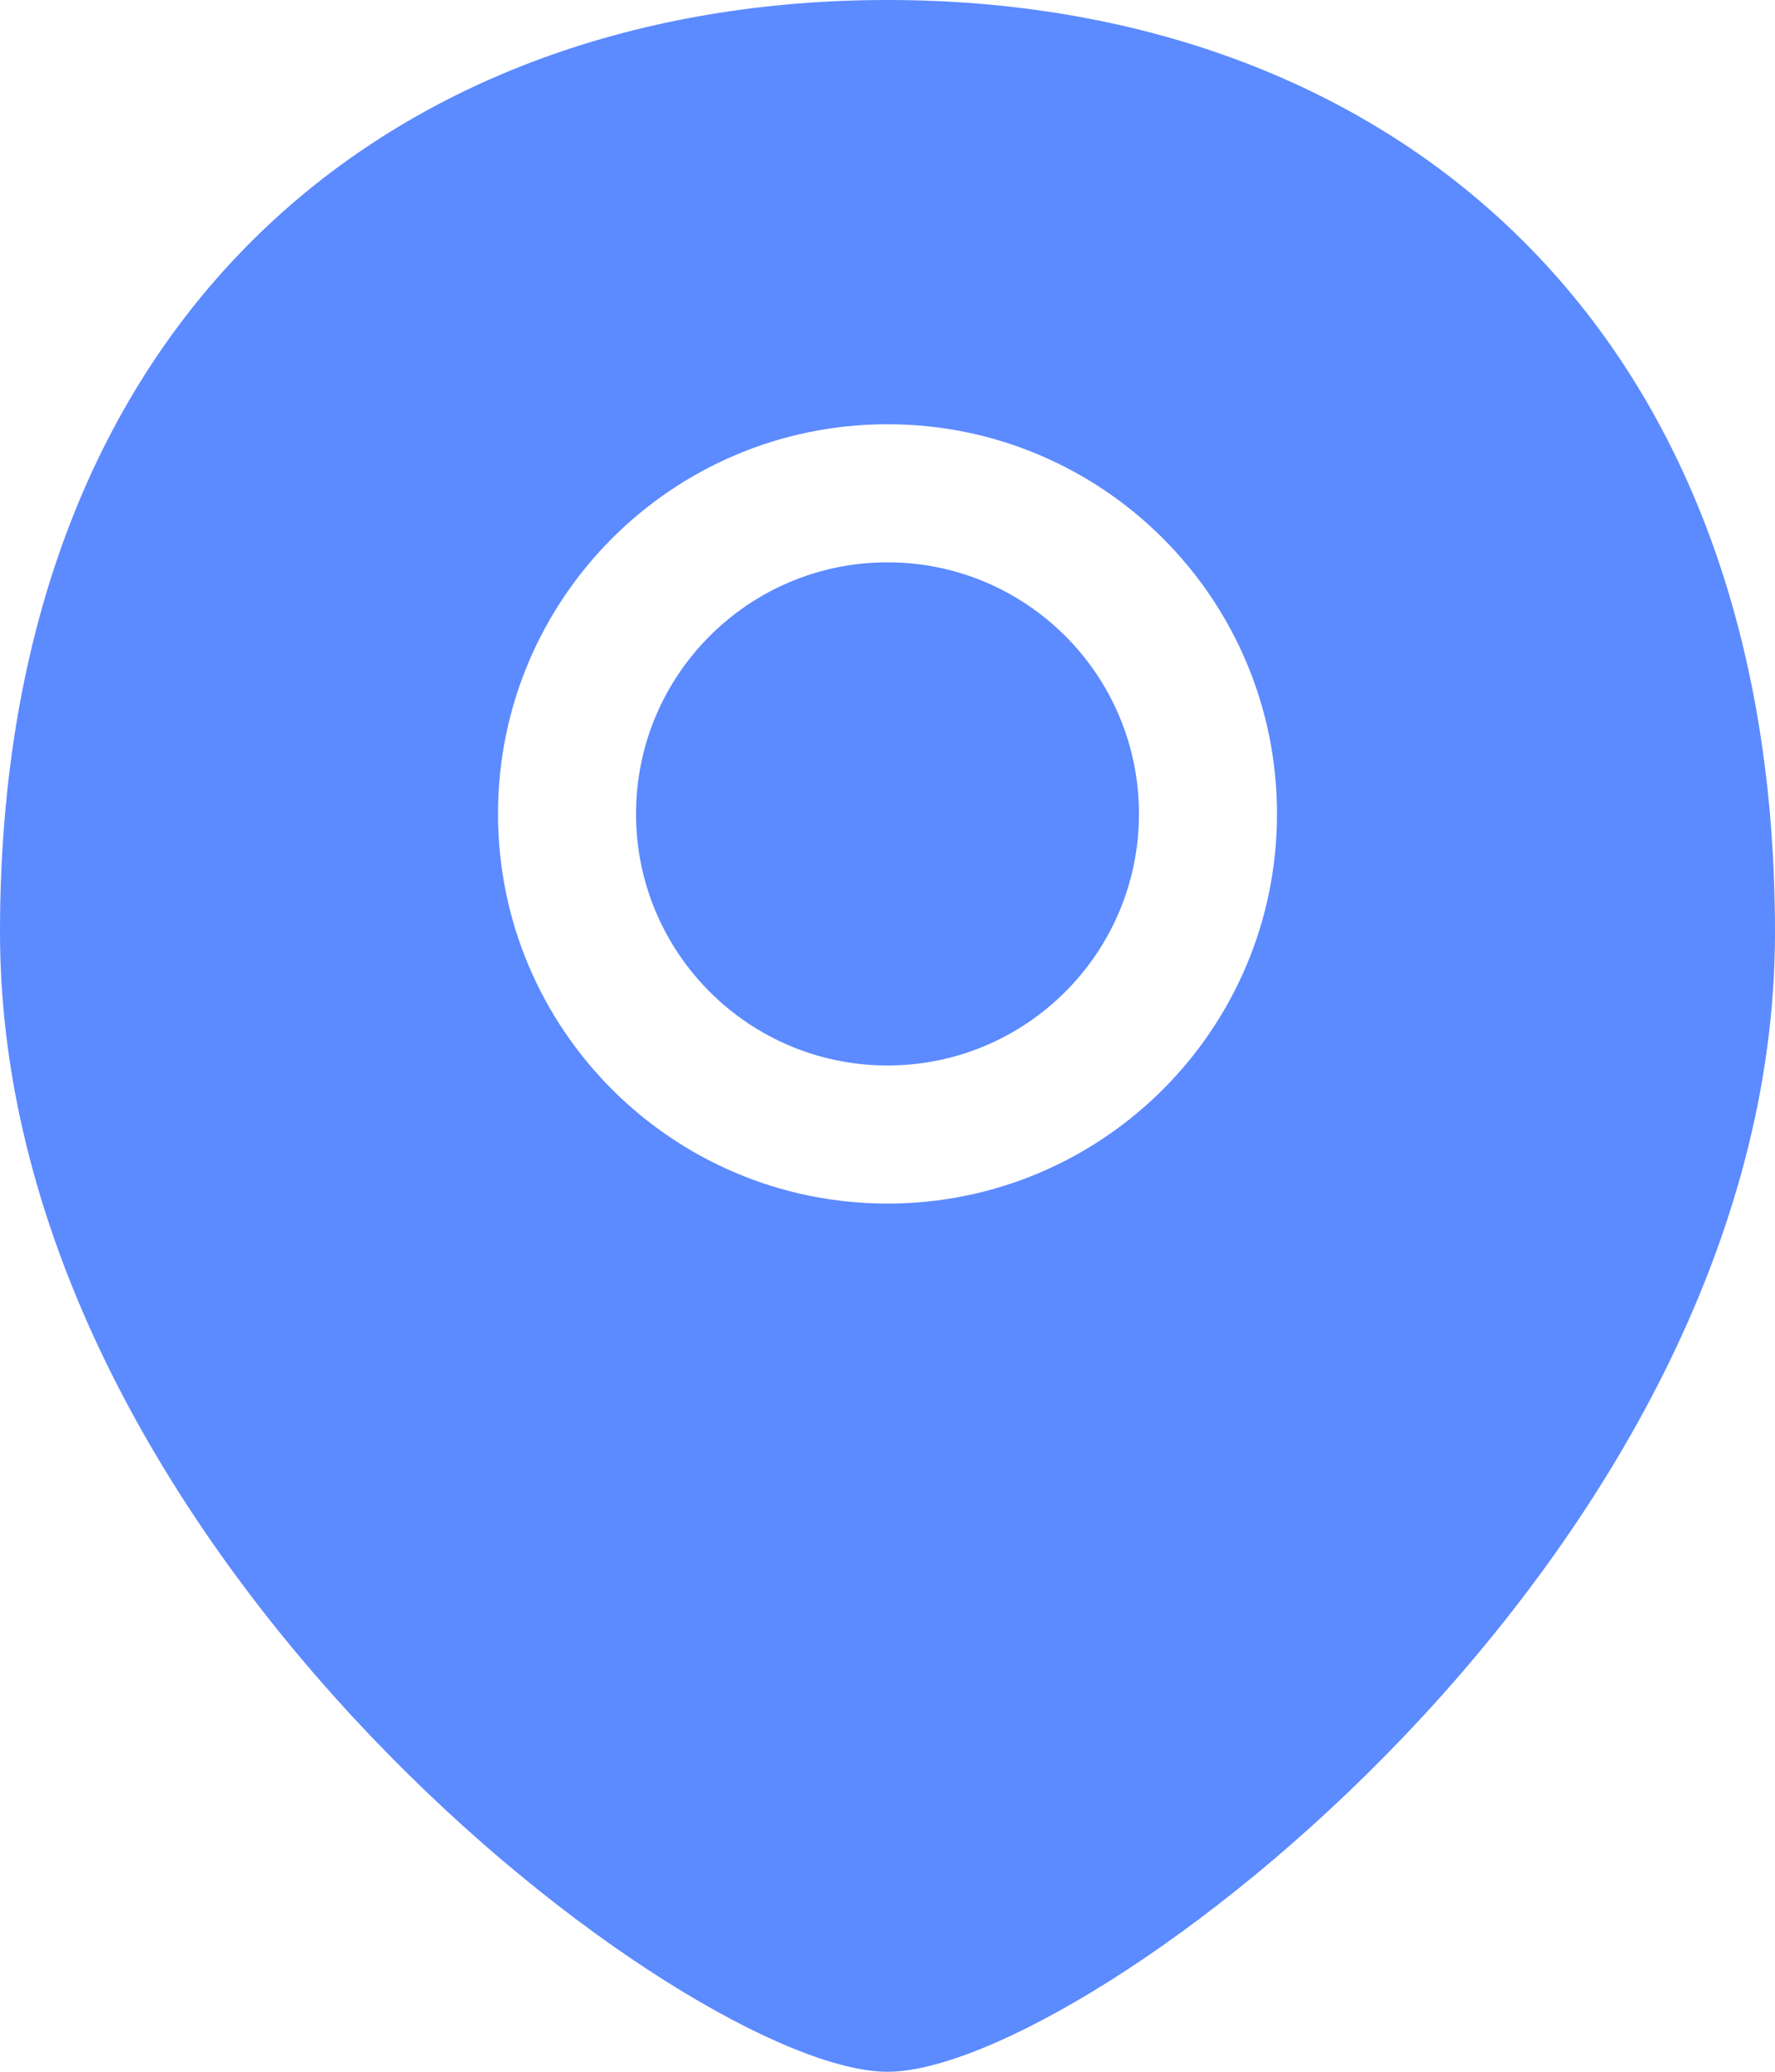
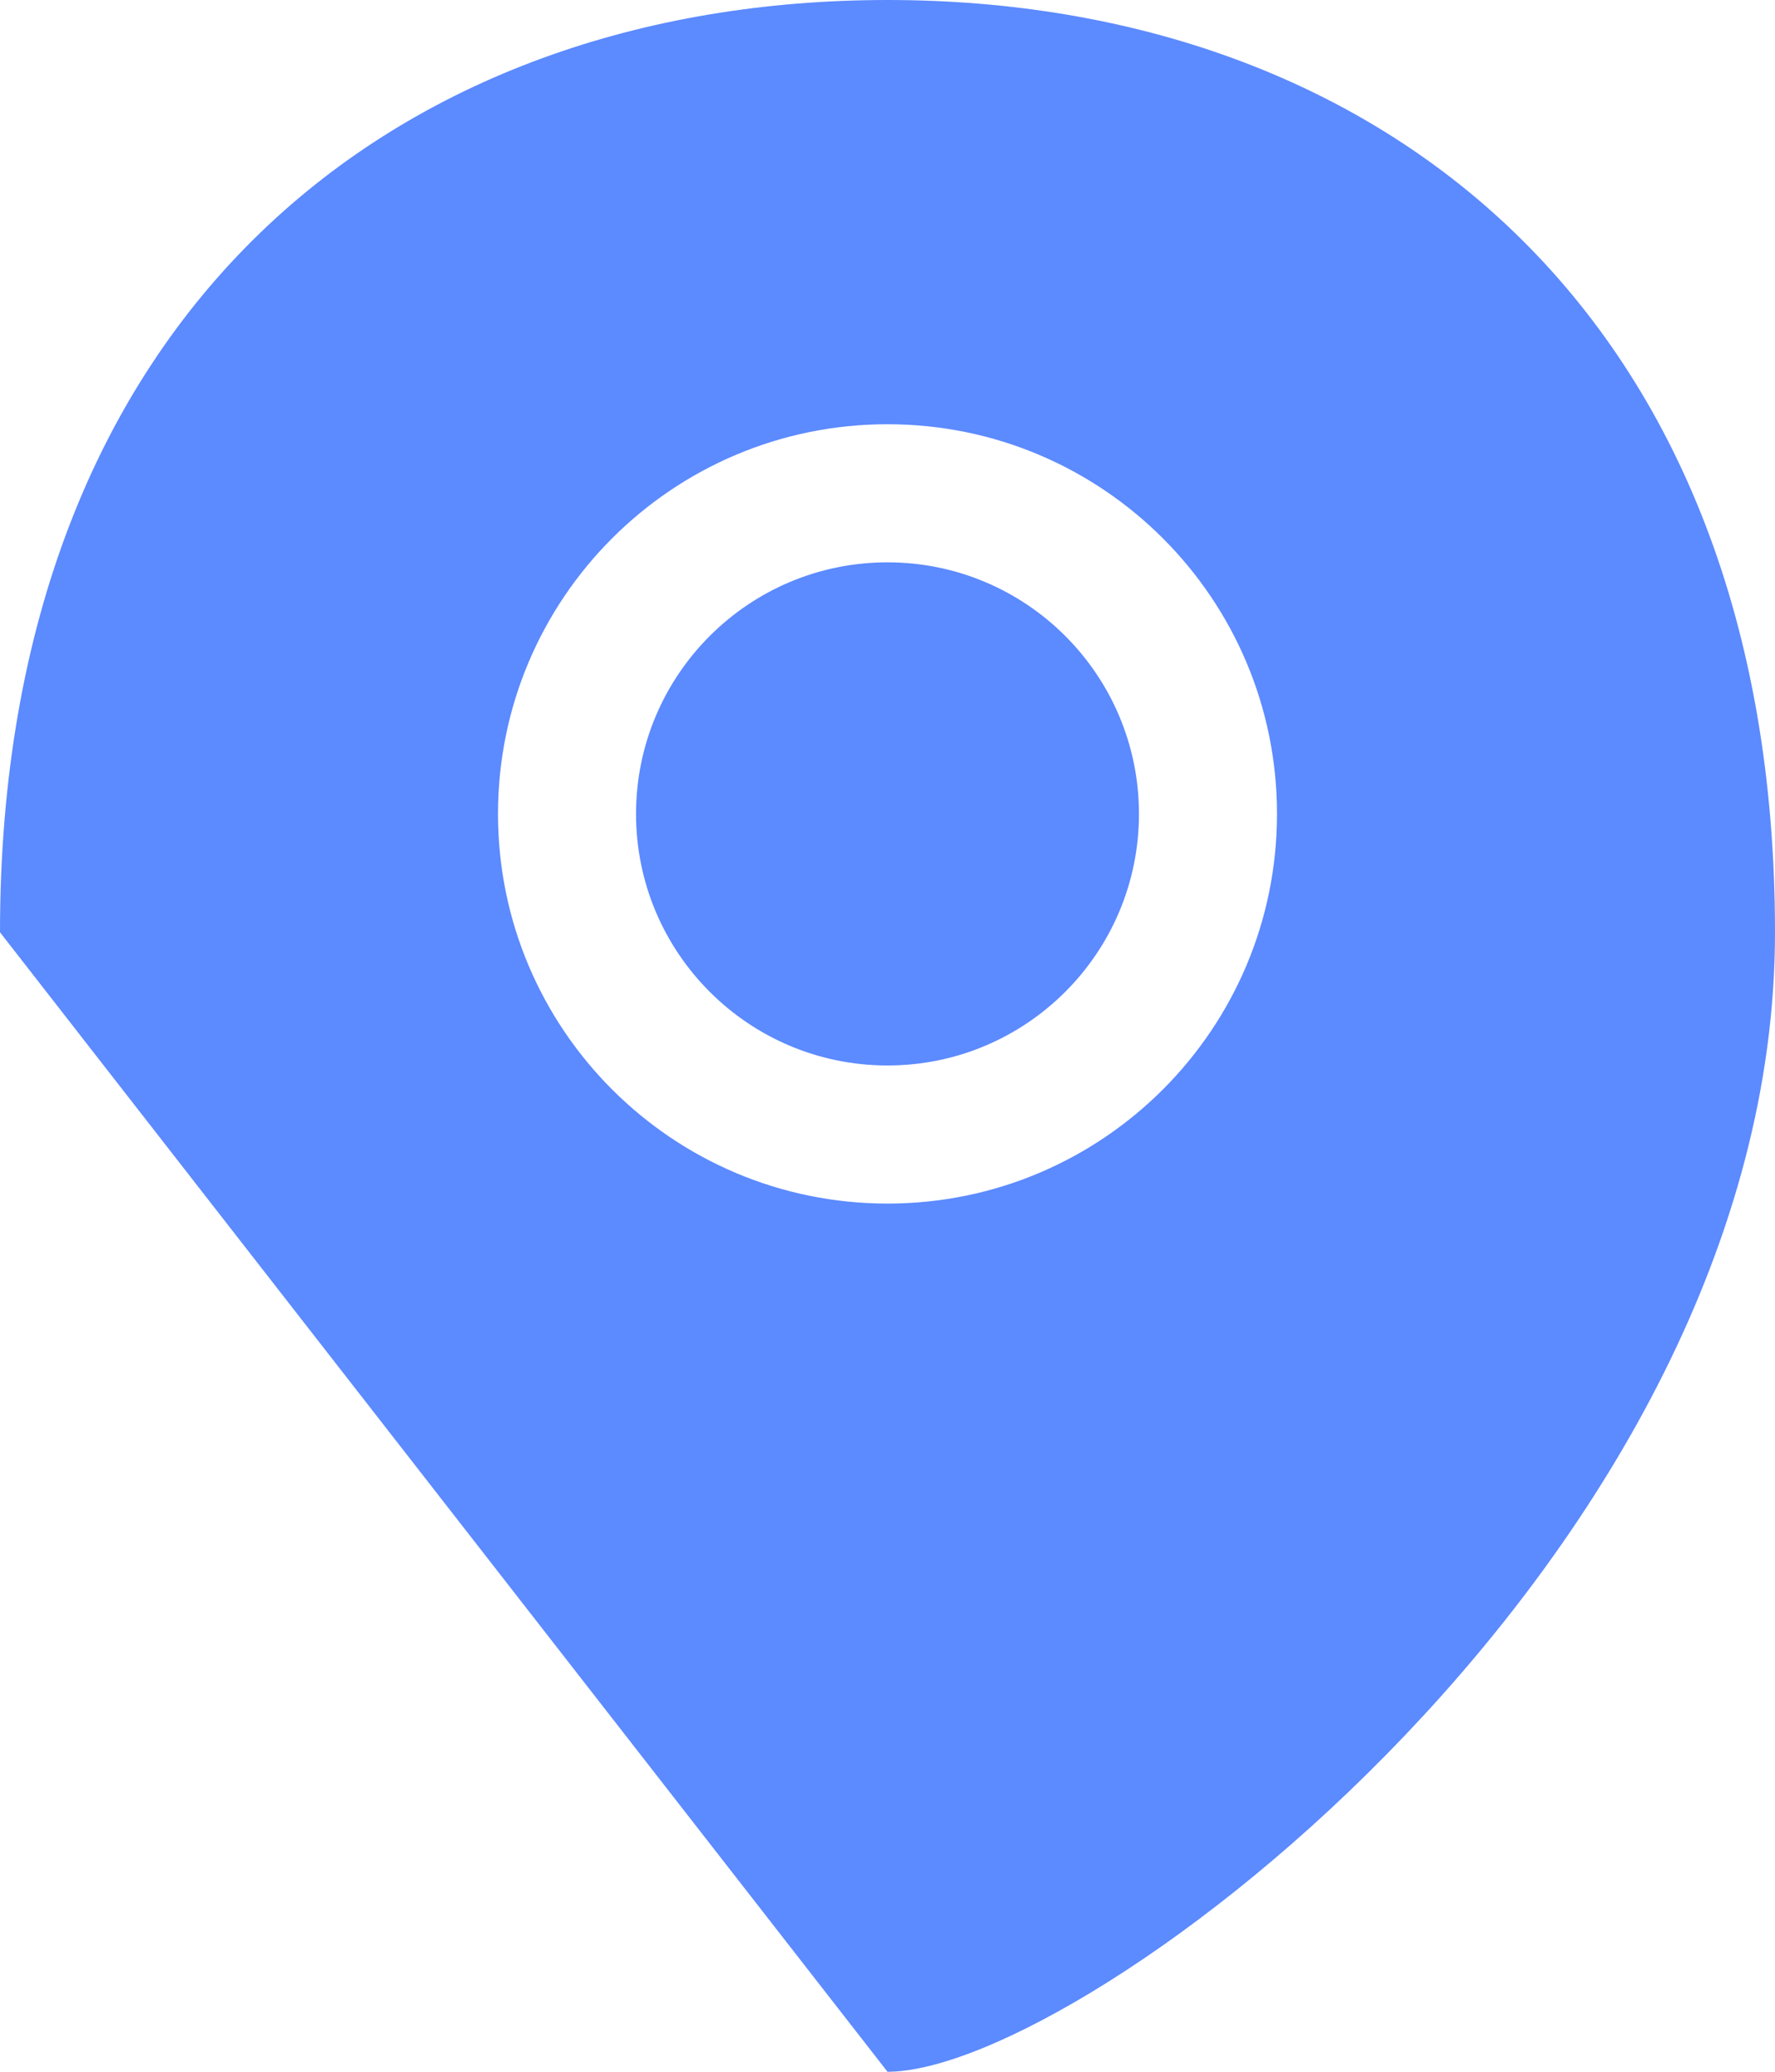
<svg xmlns="http://www.w3.org/2000/svg" width="30" height="35" viewBox="0 0 30 35" fill="none">
-   <path fill-rule="evenodd" clip-rule="evenodd" d="M15 35C18.333 35 30 26.25 30 15.75C30 5.25 23.284 0 15 0C6.716 0 0 5.25 0 15.75C0 26.25 11.667 35 15 35ZM10.75 13.75C10.75 11.403 12.653 9.5 15 9.5C17.347 9.5 19.25 11.403 19.25 13.75C19.25 16.097 17.347 18 15 18C12.653 18 10.75 16.097 10.75 13.75ZM15 7.167C11.364 7.167 8.417 10.114 8.417 13.75C8.417 17.386 11.364 20.333 15 20.333C18.636 20.333 21.583 17.386 21.583 13.75C21.583 10.114 18.636 7.167 15 7.167Z" fill="#5C8AFF" />
+   <path fill-rule="evenodd" clip-rule="evenodd" d="M15 35C18.333 35 30 26.25 30 15.75C30 5.25 23.284 0 15 0C6.716 0 0 5.25 0 15.75ZM10.75 13.75C10.75 11.403 12.653 9.5 15 9.5C17.347 9.5 19.25 11.403 19.25 13.75C19.25 16.097 17.347 18 15 18C12.653 18 10.75 16.097 10.75 13.75ZM15 7.167C11.364 7.167 8.417 10.114 8.417 13.75C8.417 17.386 11.364 20.333 15 20.333C18.636 20.333 21.583 17.386 21.583 13.75C21.583 10.114 18.636 7.167 15 7.167Z" fill="#5C8AFF" />
</svg>